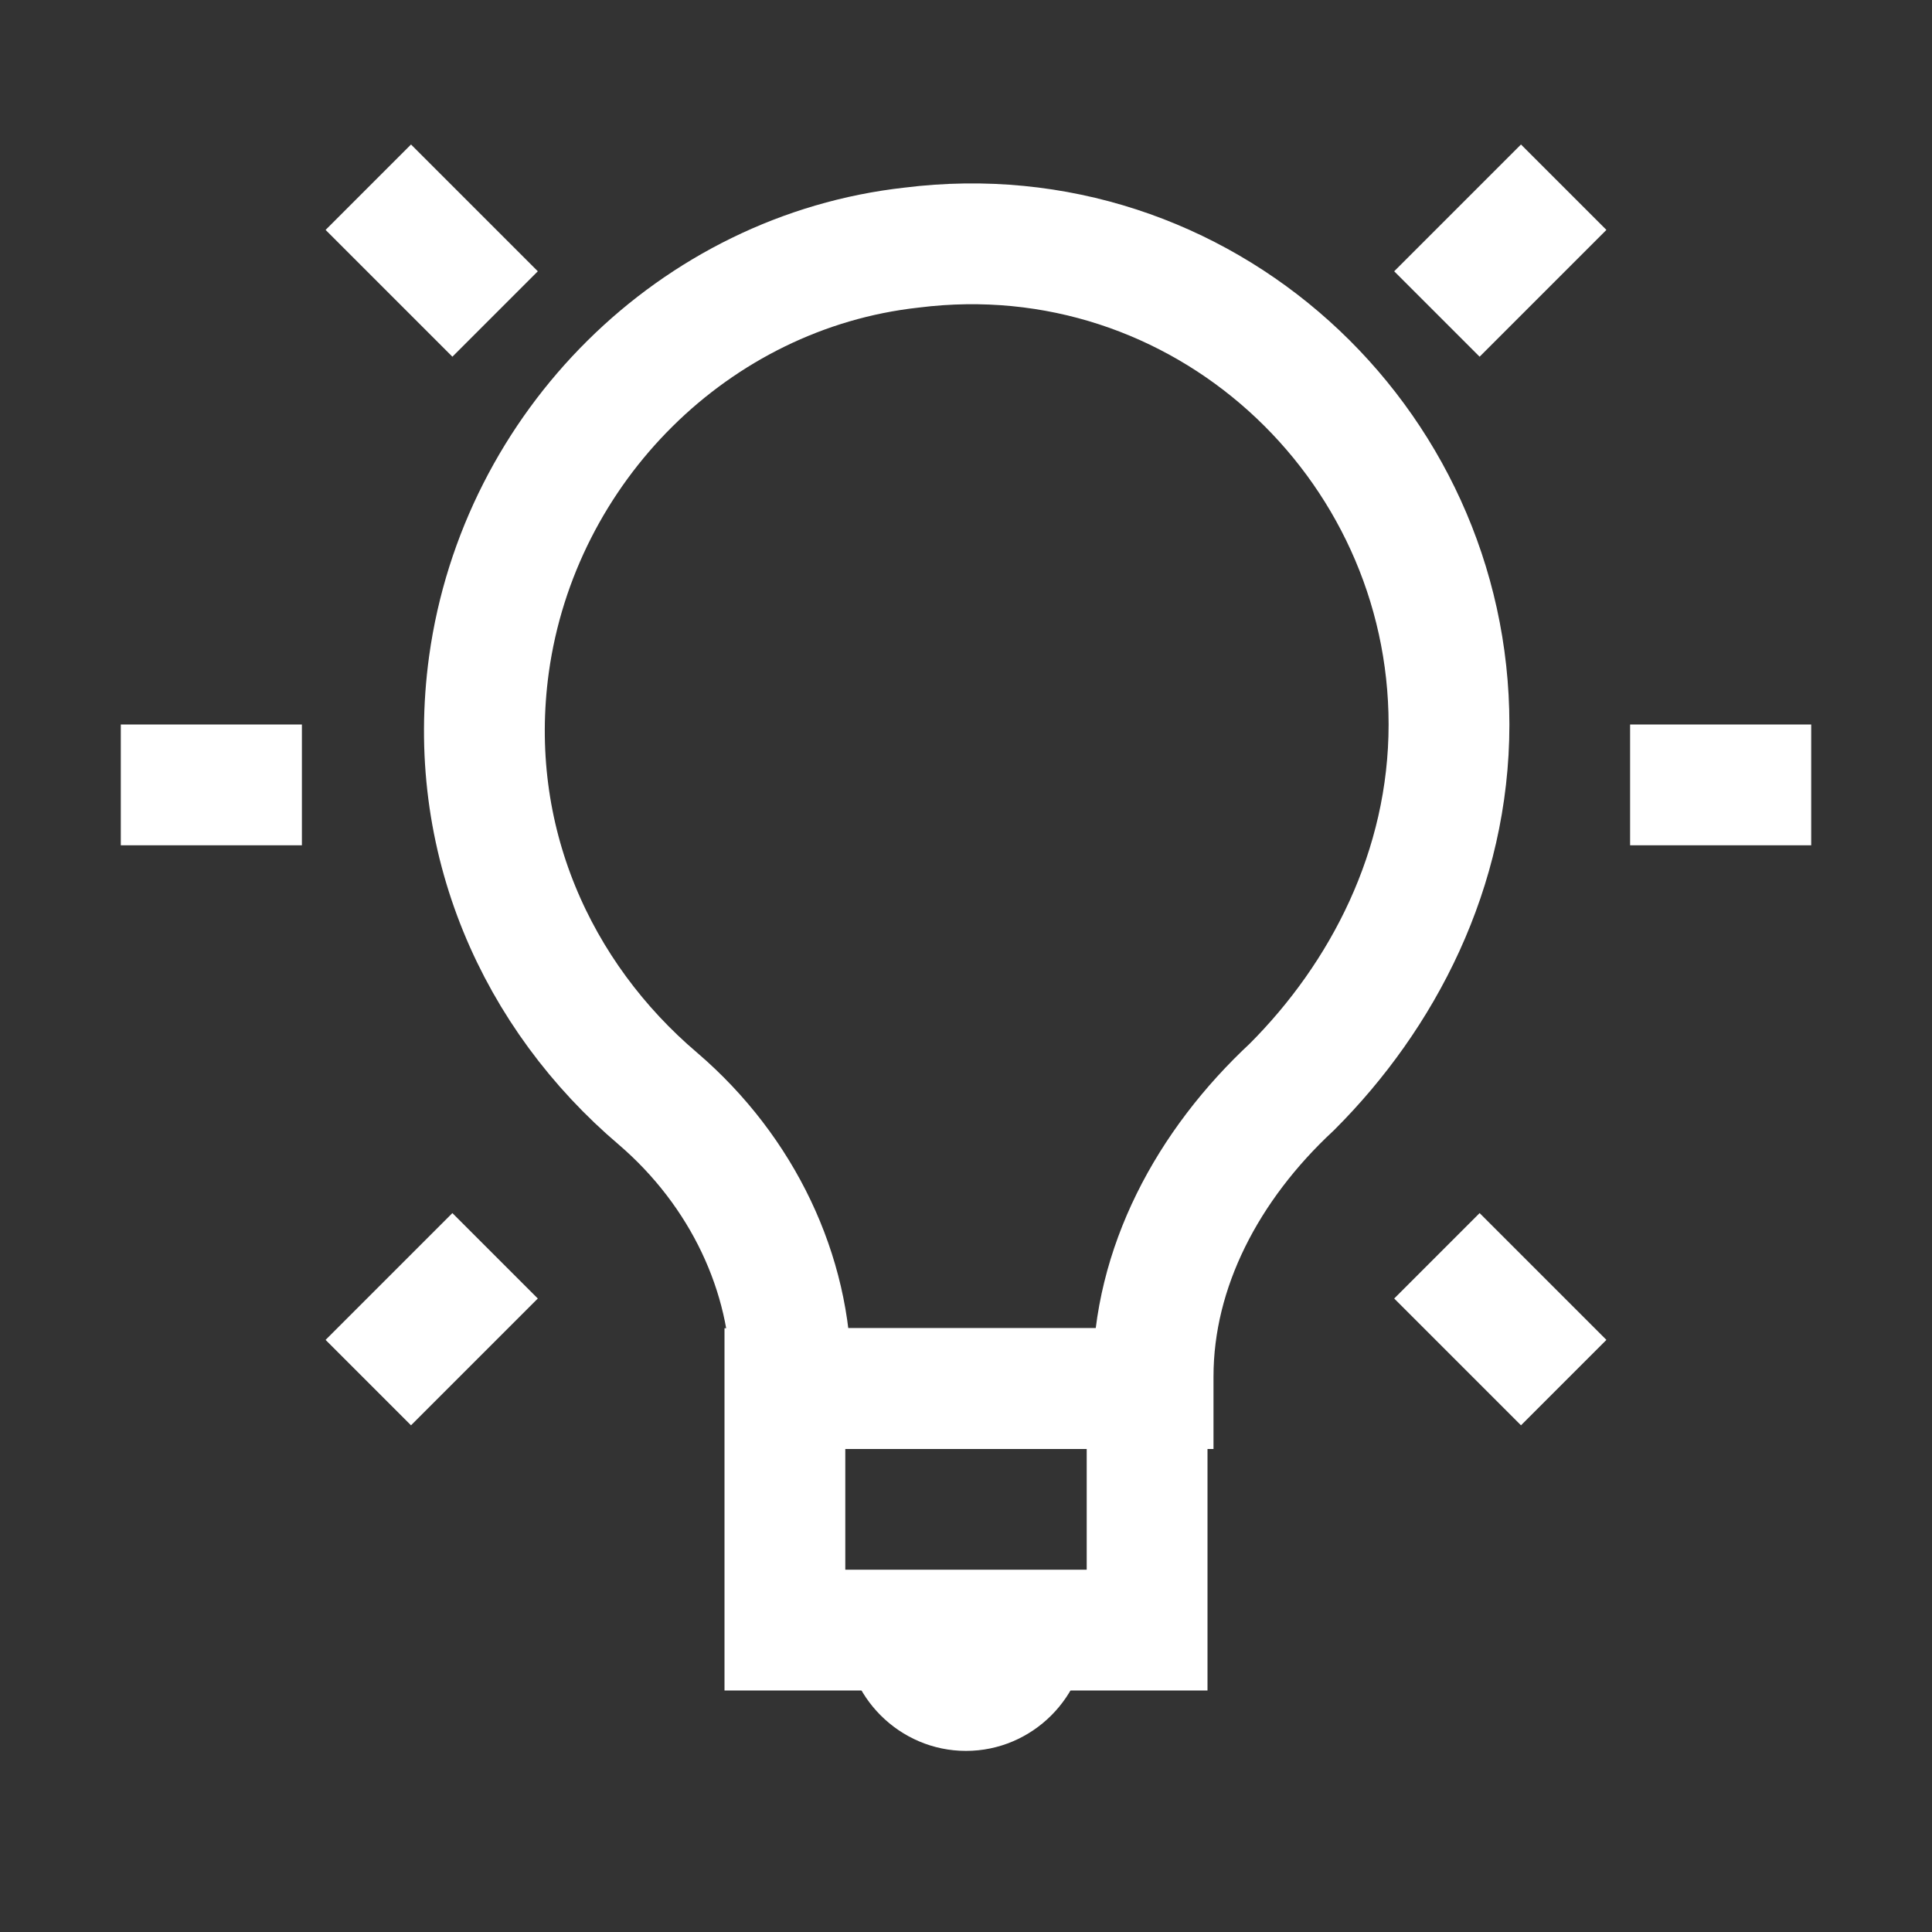
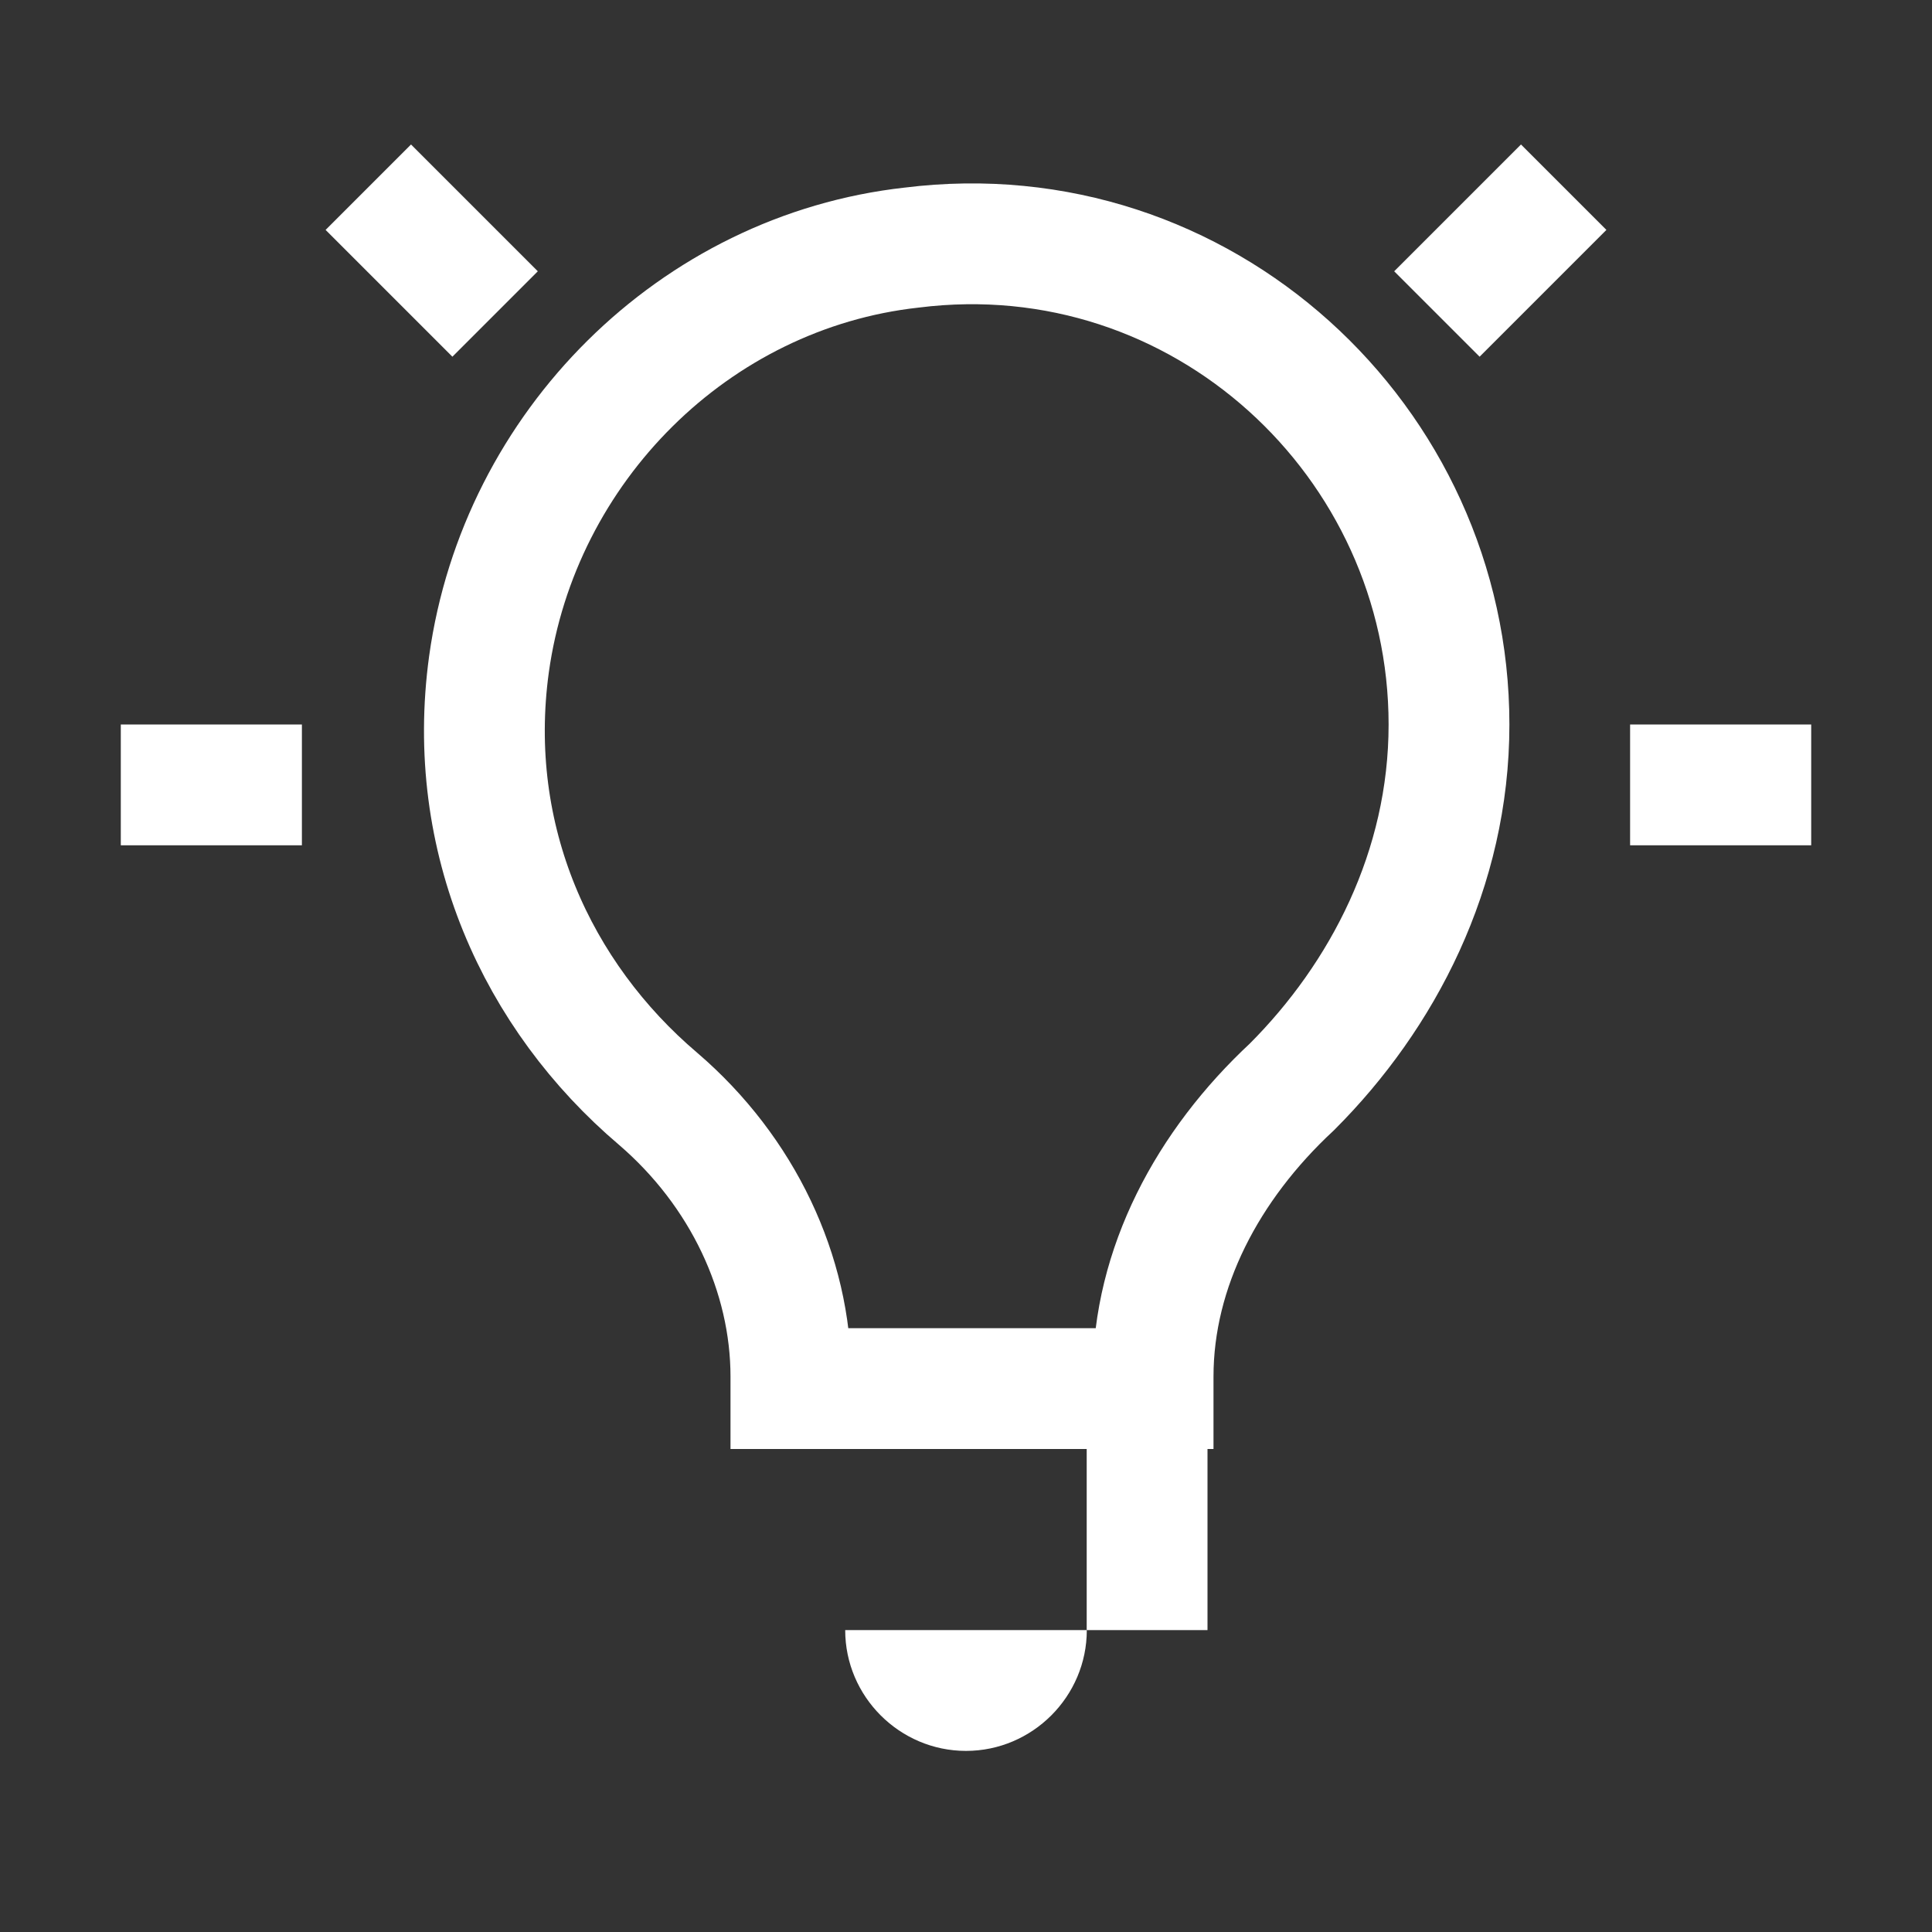
<svg xmlns="http://www.w3.org/2000/svg" width="19" height="19" viewBox="0 0 19 19" fill="none">
  <rect x="0" y="0" width="19" height="19" fill="#333333" stroke="none" />
-   <path d="M11.281 13.656H7.719V16.031H11.281V13.656Z" stroke="white" stroke-width="1.188" stroke-miterlimit="10" />
+   <path d="M11.281 13.656V16.031H11.281V13.656Z" stroke="white" stroke-width="1.188" stroke-miterlimit="10" />
  <path d="M14.25 7.125C14.25 4.335 11.815 2.078 8.965 2.435C6.828 2.672 5.106 4.394 4.809 6.531C4.572 8.253 5.284 9.797 6.472 10.806C7.303 11.519 7.778 12.528 7.778 13.538V13.656H11.34V13.538C11.34 12.469 11.875 11.46 12.706 10.688C13.597 9.797 14.25 8.55 14.25 7.125Z" stroke="white" stroke-width="1.188" stroke-miterlimit="10" />
  <path d="M16.031 7.719H17.812" stroke="white" stroke-width="1.188" stroke-miterlimit="10" />
  <path d="M1.188 7.719H2.969" stroke="white" stroke-width="1.188" stroke-miterlimit="10" />
-   <path d="M14.131 12.35L15.378 13.597" stroke="white" stroke-width="1.188" stroke-miterlimit="10" />
  <path d="M3.622 1.841L4.869 3.088" stroke="white" stroke-width="1.188" stroke-miterlimit="10" />
-   <path d="M4.869 12.35L3.622 13.597" stroke="white" stroke-width="1.188" stroke-miterlimit="10" />
  <path d="M15.378 1.841L14.131 3.088" stroke="white" stroke-width="1.188" stroke-miterlimit="10" />
  <path d="M10.688 16.031C10.688 16.684 10.153 17.219 9.5 17.219C8.847 17.219 8.312 16.684 8.312 16.031H10.688Z" fill="white" />
</svg>